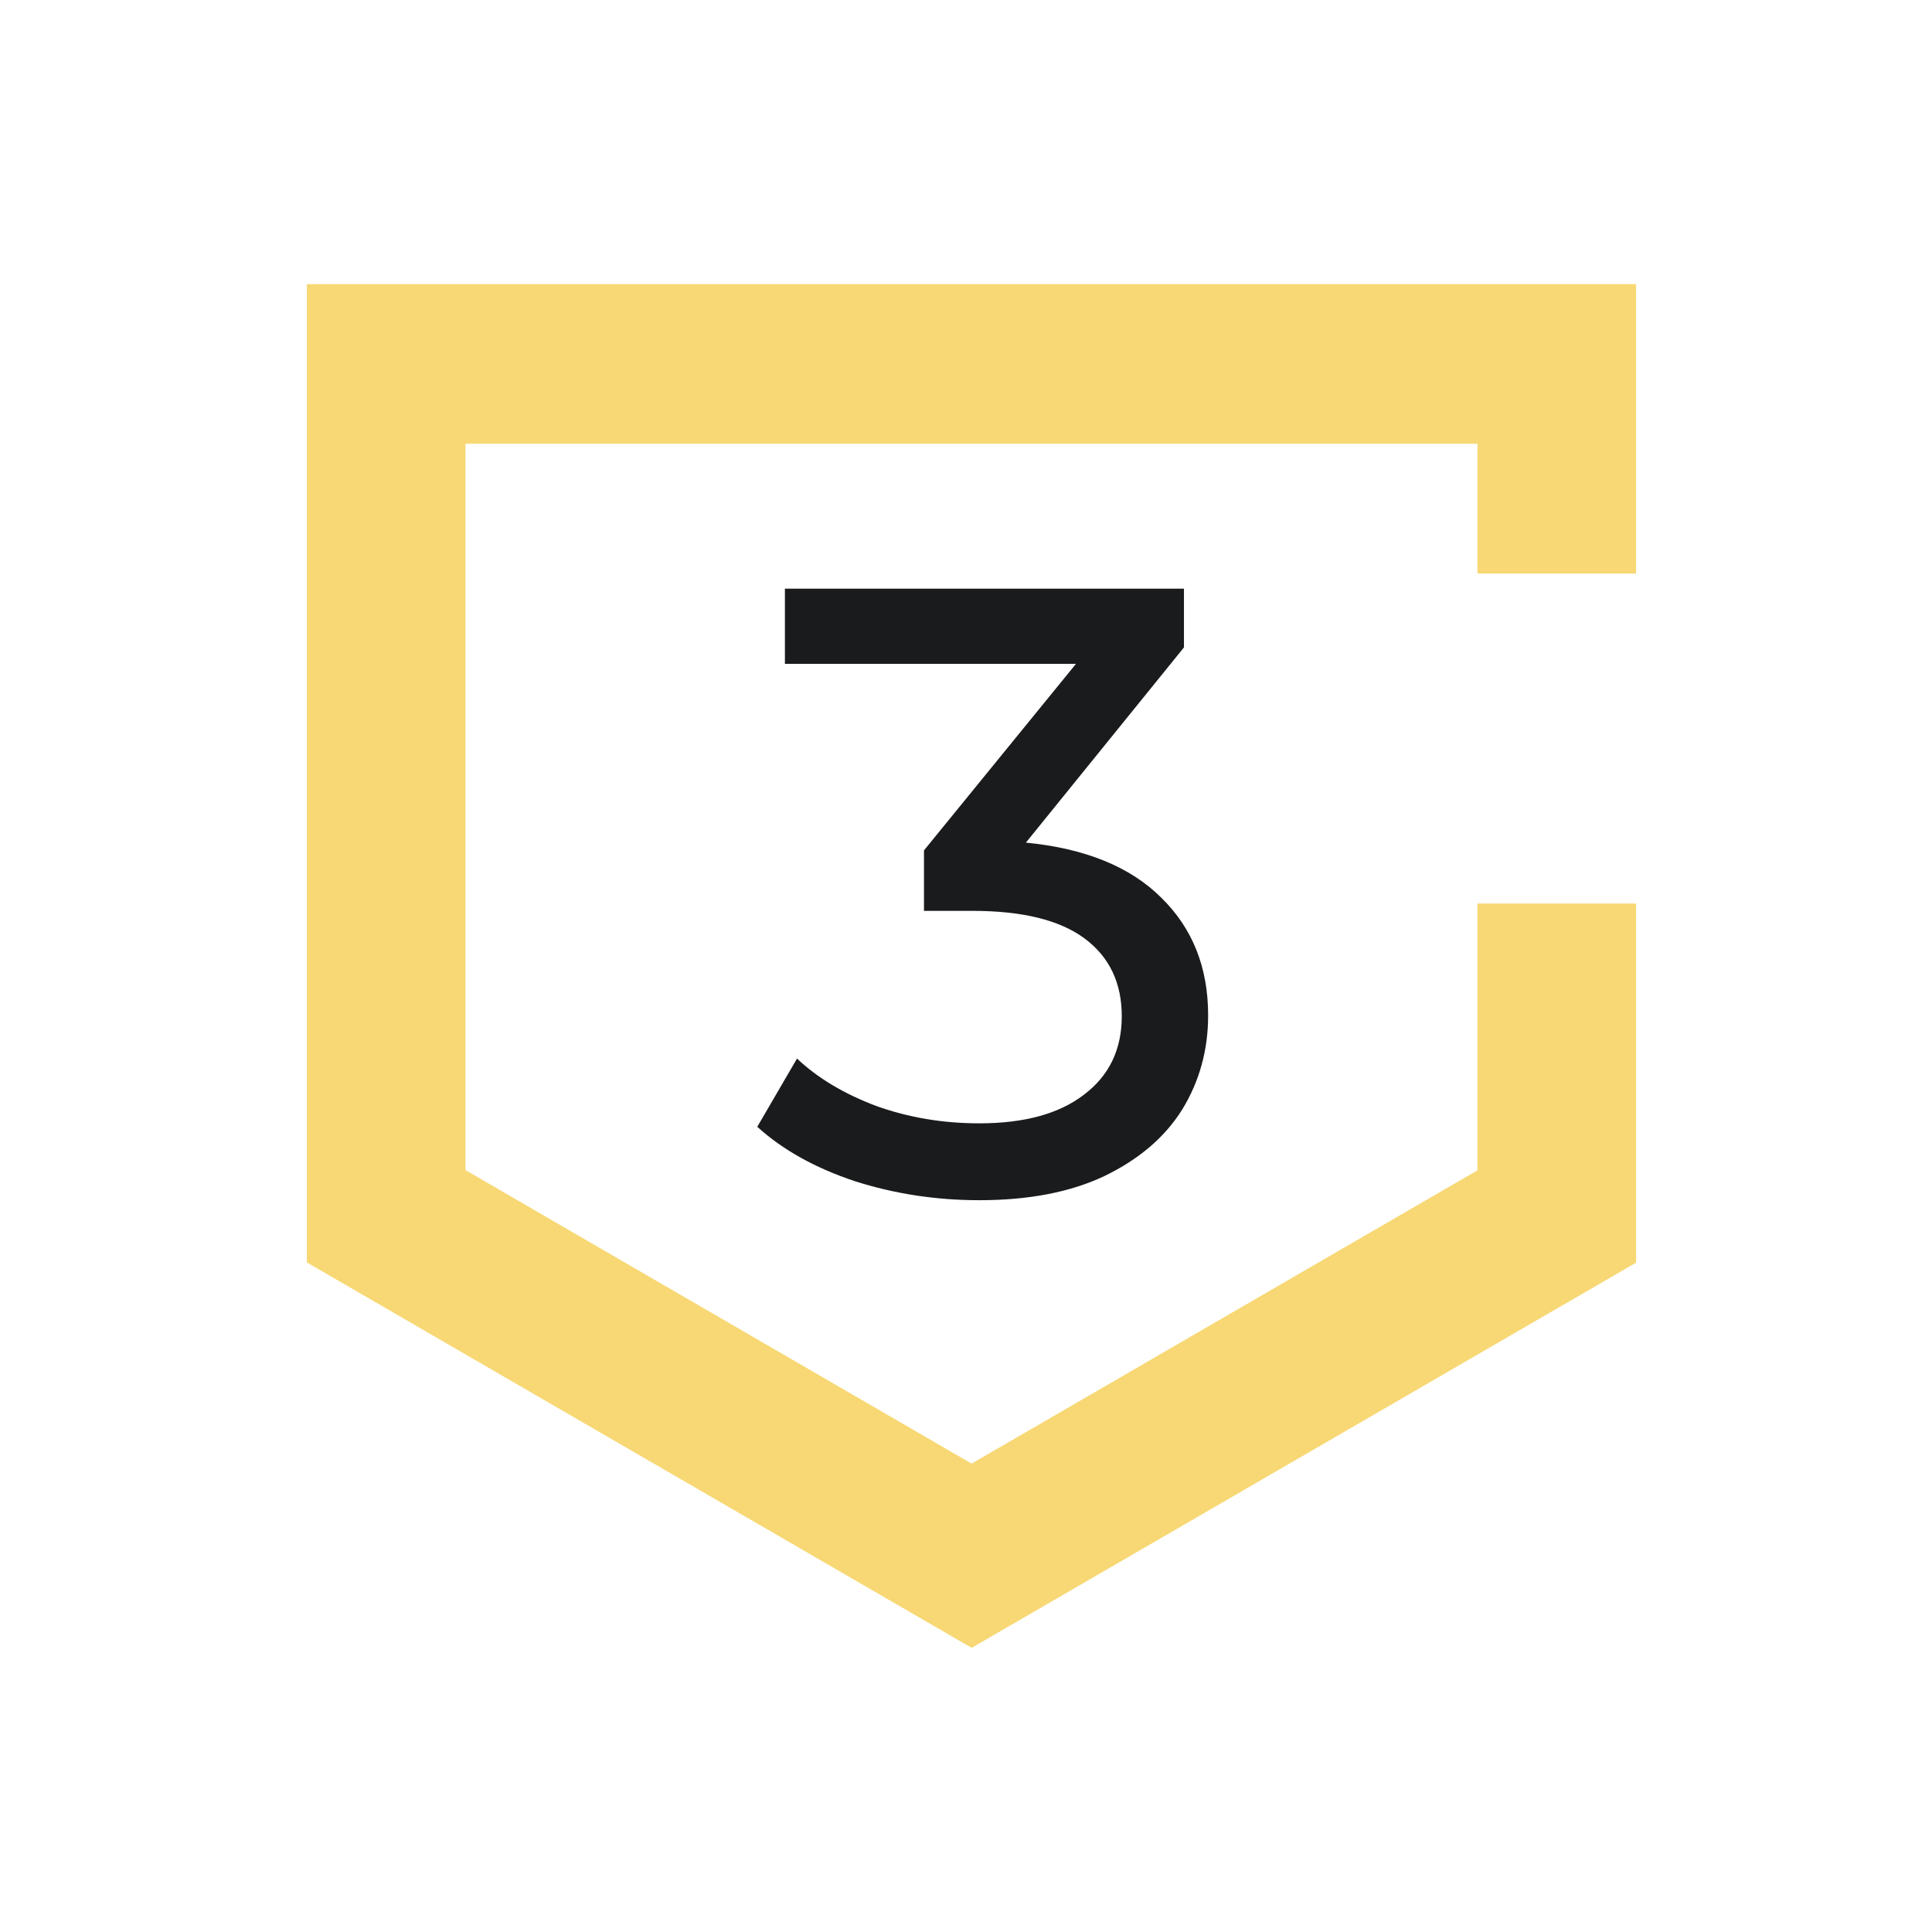
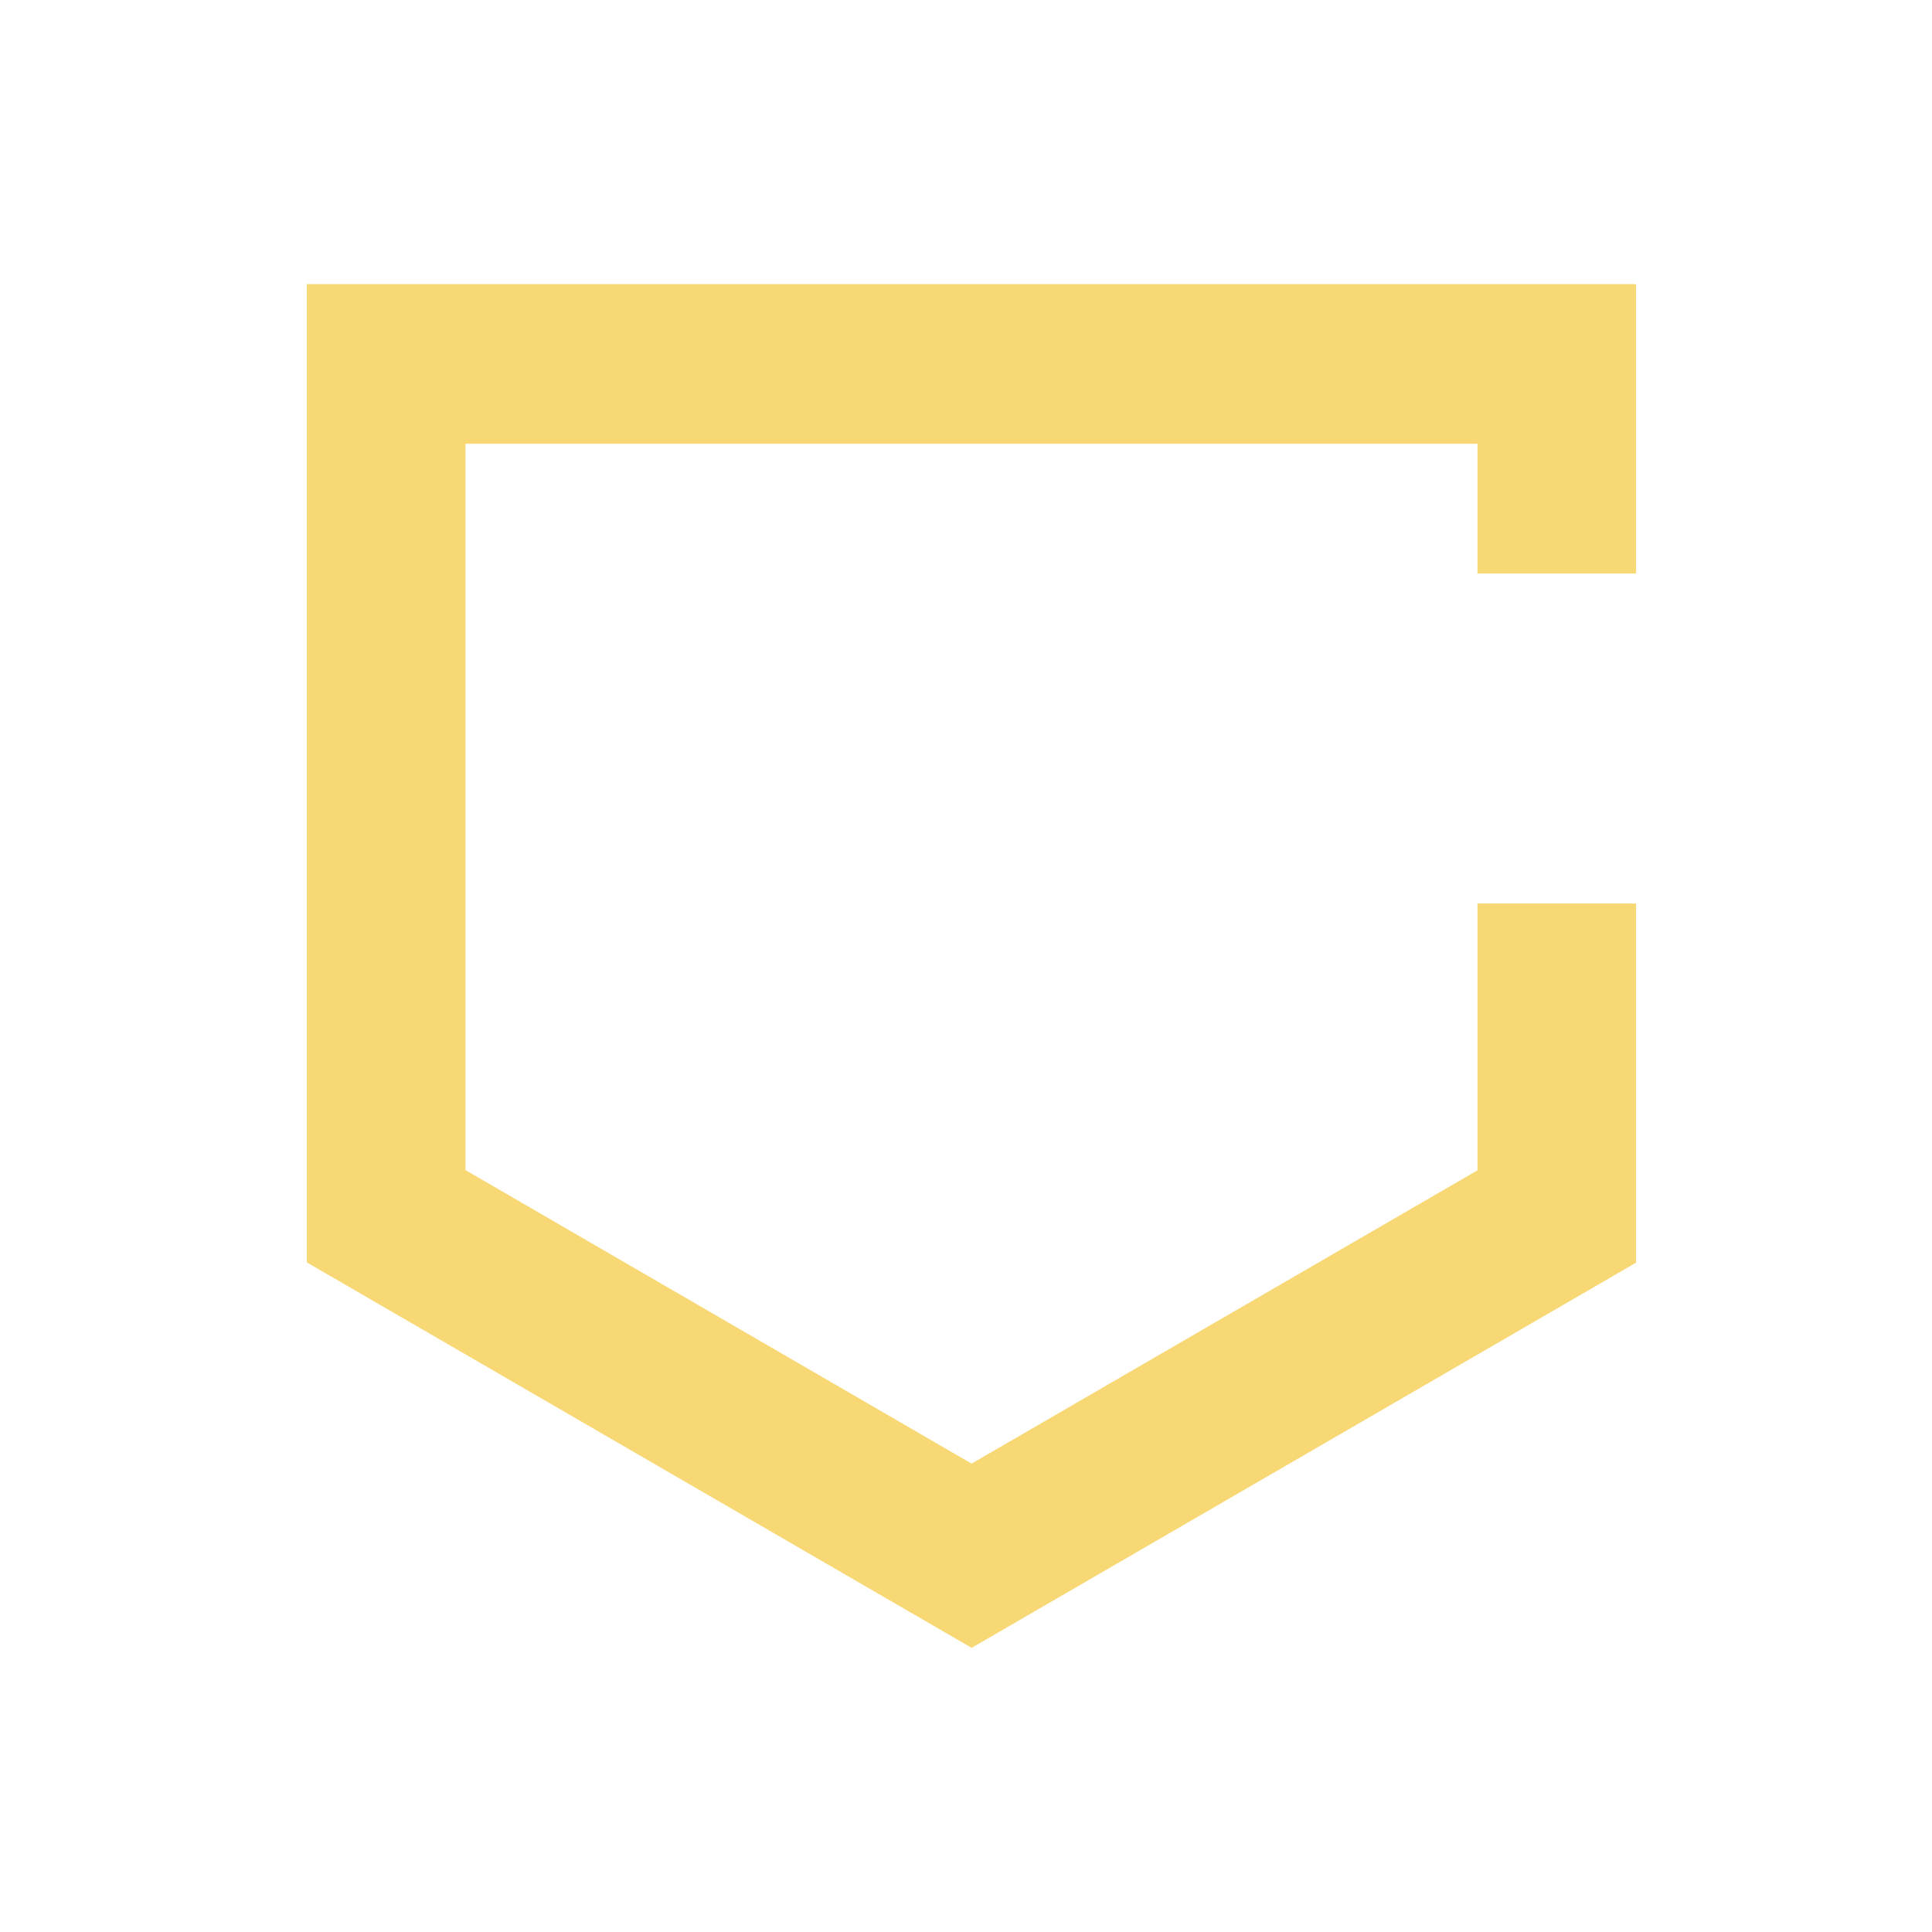
<svg xmlns="http://www.w3.org/2000/svg" width="170" height="170" viewBox="0 0 170 170" fill="none">
  <g style="mix-blend-mode:multiply">
    <path d="M27.012 25H27V111.084L27.019 111.094L85.493 144.995V145L143.962 111.103L143.957 111.098L143.962 111.094V79.499H130.005V102.979L85.493 128.785V128.787L40.958 102.959V39.047H130.005V50.467H143.962V25H27.012Z" fill="#F7D874" />
  </g>
-   <path d="M90.27 74.144C95.489 74.651 99.466 76.272 102.202 79.008C104.938 81.693 106.306 85.139 106.306 89.344C106.306 92.384 105.546 95.145 104.026 97.628C102.506 100.06 100.226 102.011 97.186 103.48C94.197 104.899 90.523 105.608 86.166 105.608C82.366 105.608 78.718 105.051 75.222 103.936C71.726 102.771 68.863 101.175 66.634 99.148L70.13 93.144C71.954 94.867 74.285 96.26 77.122 97.324C79.959 98.337 82.974 98.844 86.166 98.844C90.118 98.844 93.183 98.008 95.362 96.336C97.591 94.664 98.706 92.359 98.706 89.42C98.706 86.481 97.617 84.201 95.438 82.58C93.259 80.959 89.966 80.148 85.558 80.148H81.302V74.828L94.678 58.412H69.066V51.8H104.178V56.968L90.27 74.144Z" fill="#1A1B1C" />
</svg>